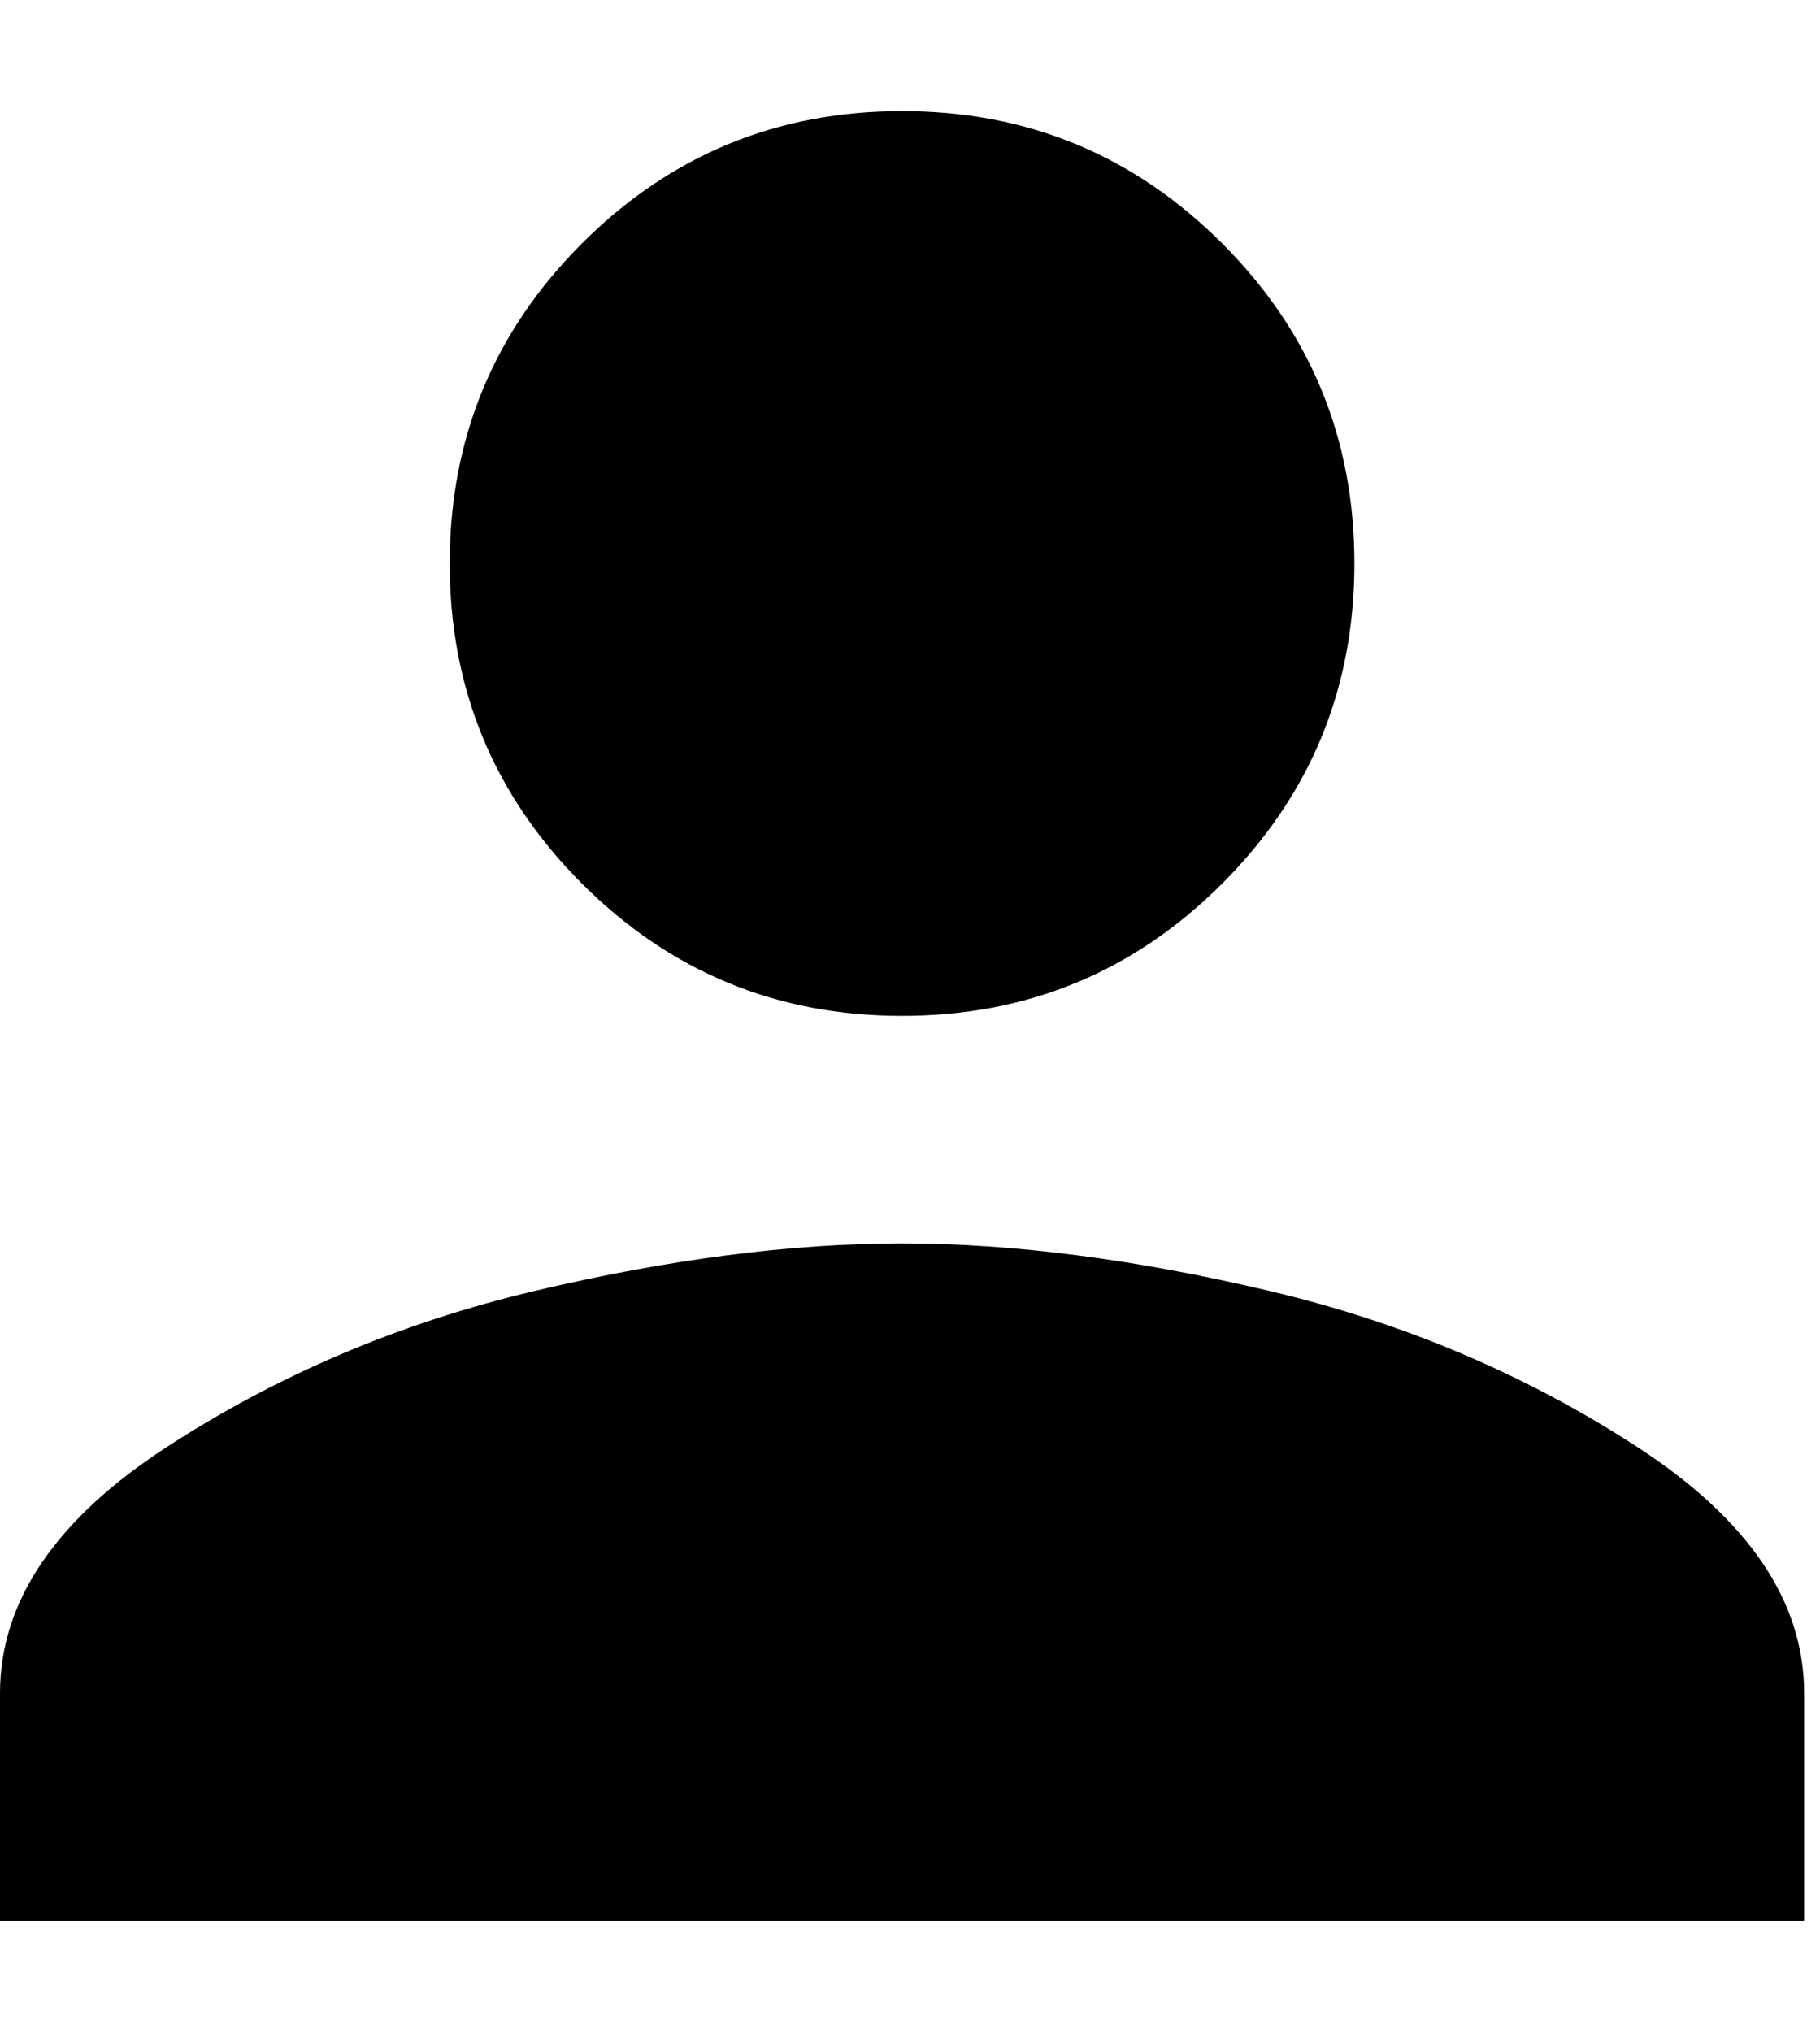
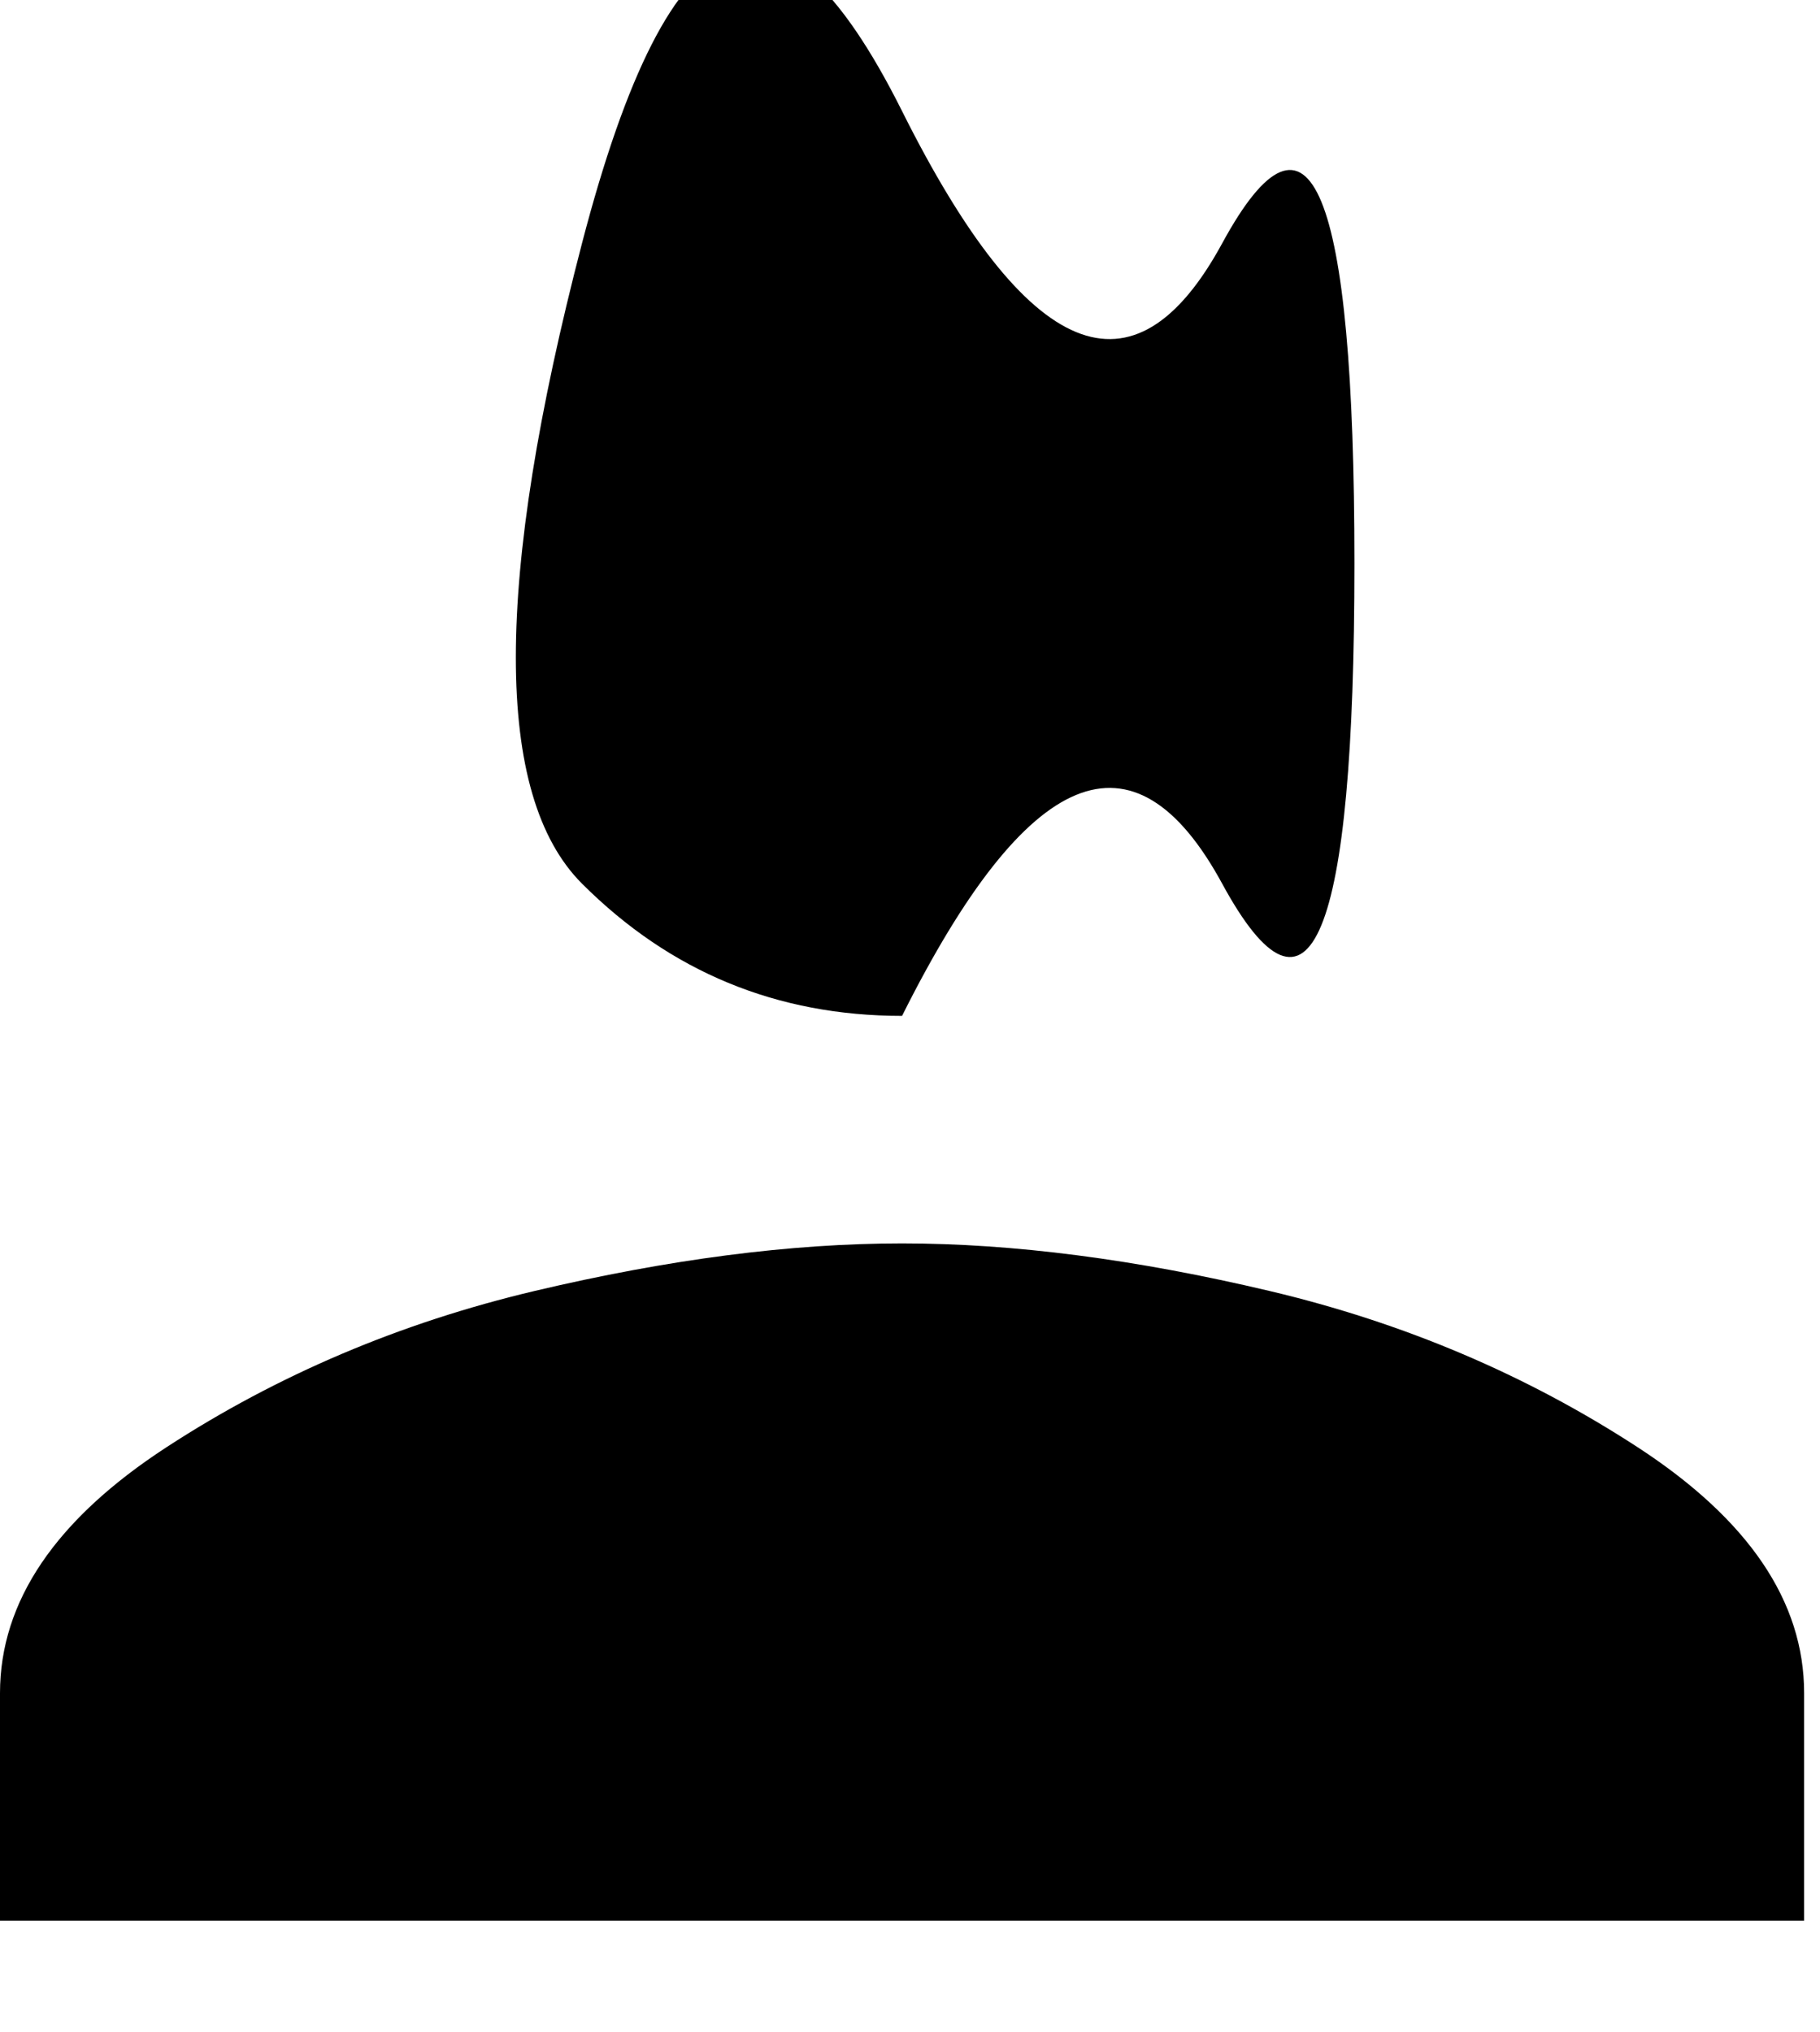
<svg xmlns="http://www.w3.org/2000/svg" aria-hidden="true" viewBox="0 0 344 384" class="iconify icon:zmdi:account" data-inline="false" data-width="1em" data-height="1em" data-icon="zmdi:account" transform="rotate(360)">
-   <path d="M170.5 192q-35.5 0-60.5-25t-25-60.5T110 46t60.5-25T231 46t25 60.5-25 60.5-60.5 25zm0 43q31.5 0 69.5 9t69.5 29.5T341 320v43H0v-43q0-26 31.5-46.5T101 244t69.5-9z" fill="currentColor" />
+   <path d="M170.5 192q-35.5 0-60.5-25T110 46t60.5-25T231 46t25 60.5-25 60.5-60.5 25zm0 43q31.5 0 69.5 9t69.5 29.5T341 320v43H0v-43q0-26 31.5-46.5T101 244t69.5-9z" fill="currentColor" />
</svg>